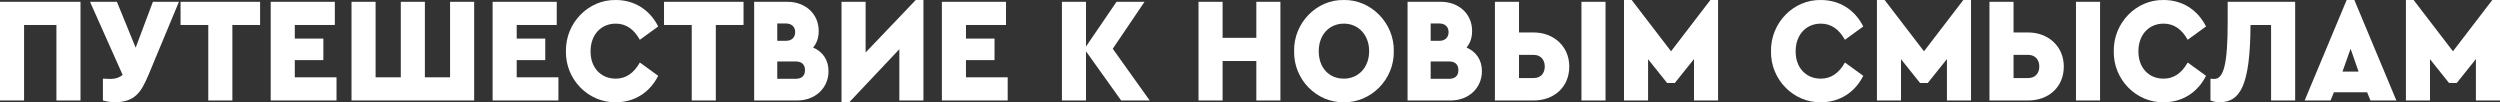
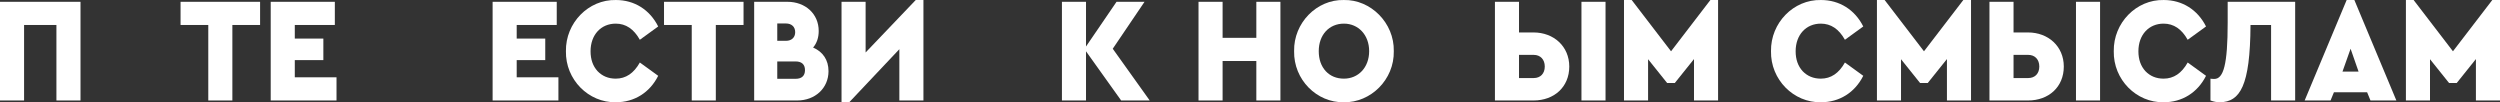
<svg xmlns="http://www.w3.org/2000/svg" width="1100" height="45" viewBox="0 0 1100 45" fill="none">
  <rect x="0" y="0" width="1100" height="45" fill="#333333" stroke="none" />
  <path d="M0 44.208V0.794H35.421V44.208H24.826V10.99H10.595V44.208H0Z" fill="white" />
-   <path d="M67.271 0.794H78.729L65.362 32.894C61.974 40.985 59.201 44.734 50.824 44.997C49.037 44.997 47.189 44.734 45.279 44.208V34.604C46.696 34.67 47.805 34.736 48.606 34.736C50.762 34.736 52.548 34.144 53.965 32.96L39.612 0.794H51.44L59.694 20.988L67.271 0.794Z" fill="white" />
  <path d="M91.645 44.208V10.99H79.448V0.794H114.438V10.99H102.241V44.208H91.645Z" fill="white" />
  <path d="M119.113 44.208V0.794H147.327V10.99H129.709V16.976H142.276V26.448H129.709V34.012H148.066V44.208H119.113Z" fill="white" />
-   <path d="M154.667 44.208V0.794H165.262V34.012H176.351V0.794H186.946V34.012H198.034V0.794H208.63V44.208H154.667Z" fill="white" />
  <path d="M216.75 44.208V0.794H244.964V10.99H227.345V16.976H239.912V26.448H227.345V34.012H245.703V44.208H216.75Z" fill="white" />
  <path d="M249.006 22.501C248.821 10.069 258.924 -0.258 270.998 0.005C279.129 0.005 285.905 4.28 289.602 11.648L281.532 17.502C278.883 12.766 275.371 10.398 270.936 10.398C264.468 10.398 259.848 15.265 259.848 22.567C259.848 26.185 260.895 29.079 262.928 31.315C265.022 33.486 267.671 34.604 270.936 34.604C275.371 34.604 278.883 32.236 281.532 27.5L289.602 33.354C285.905 40.722 279.129 44.997 270.936 44.997C258.985 45.194 248.759 35.065 249.006 22.501Z" fill="white" />
  <path d="M304.365 44.208V10.99H292.168V0.794H327.158V10.99H314.96V44.208H304.365Z" fill="white" />
  <path d="M364.543 31.315C364.543 38.814 358.629 44.208 350.806 44.208H331.833V0.794H346.494C354.317 0.794 360.231 6.057 360.231 13.621C360.231 16.515 359.43 18.949 357.767 20.922C362.018 22.764 364.543 26.316 364.543 31.315ZM345.816 10.332H341.997V17.962H345.816C348.342 17.962 349.882 16.45 349.882 14.147C349.882 11.845 348.342 10.332 345.816 10.332ZM354.194 30.855C354.194 28.29 352.654 27.04 350.128 27.04H341.997V34.67H350.128C352.654 34.67 354.194 33.42 354.194 30.855Z" fill="white" />
  <path d="M402.923 0.005H406.311V44.208H395.715V21.646L373.662 44.997H370.274V0.794H380.869V23.093L402.923 0.005Z" fill="white" />
-   <path d="M414.43 44.208V0.794H442.643V10.99H425.025V16.976H437.592V26.448H425.025V34.012H443.383V44.208H414.43Z" fill="white" />
  <path d="M505.873 44.208H493.306L477.844 22.567V44.208H467.249V0.794H477.844V20.462L491.273 0.794H503.594L489.61 21.449L505.873 44.208Z" fill="white" />
  <path d="M527.347 44.208V0.794H537.942V16.647H552.788V0.794H563.384V44.208H552.788V26.842H537.942V44.208H527.347Z" fill="white" />
  <path d="M569.408 22.501C569.162 10.069 579.388 -0.258 591.277 0.005C603.105 -0.258 613.515 10.069 613.269 22.501C613.515 35.065 603.105 45.194 591.277 44.997C579.388 45.194 569.162 35.065 569.408 22.501ZM602.427 22.501C602.427 15.331 597.622 10.398 591.339 10.398C584.809 10.398 580.25 15.331 580.25 22.501C580.25 26.119 581.297 29.079 583.33 31.315C585.363 33.486 588.074 34.604 591.339 34.604C597.622 34.604 602.427 29.737 602.427 22.501Z" fill="white" />
-   <path d="M652.039 31.315C652.039 38.814 646.125 44.208 638.302 44.208H619.328V0.794H633.99C641.813 0.794 647.727 6.057 647.727 13.621C647.727 16.515 646.926 18.949 645.263 20.922C649.513 22.764 652.039 26.316 652.039 31.315ZM633.312 10.332H629.493V17.962H633.312C635.838 17.962 637.378 16.45 637.378 14.147C637.378 11.845 635.838 10.332 633.312 10.332ZM641.69 30.855C641.69 28.29 640.15 27.04 637.624 27.04H629.493V34.67H637.624C640.15 34.67 641.69 33.42 641.69 30.855Z" fill="white" />
  <path d="M657.77 44.208V0.794H668.365V14.279H674.772C683.642 14.279 690.48 20.396 690.48 29.276C690.48 38.288 683.827 44.208 674.772 44.208H657.77ZM668.365 34.341H674.833C677.79 34.341 679.7 32.368 679.7 29.276C679.7 26.185 677.79 24.145 674.833 24.145H668.365V34.341ZM695.84 44.208V0.794H706.435V44.208H695.84Z" fill="white" />
  <path d="M752.567 0.005H755.955V44.208H745.36V25.987L736.92 36.512H733.532L725.154 26.053V44.208H714.559V0.005H717.947L735.257 22.567L752.567 0.005Z" fill="white" />
  <path d="M779.24 22.501C779.055 10.069 789.158 -0.258 801.232 0.005C809.363 0.005 816.14 4.28 819.836 11.648L811.766 17.502C809.117 12.766 805.606 10.398 801.17 10.398C794.702 10.398 790.082 15.265 790.082 22.567C790.082 26.185 791.129 29.079 793.162 31.315C795.257 33.486 797.905 34.604 801.17 34.604C805.606 34.604 809.117 32.236 811.766 27.5L819.836 33.354C816.14 40.722 809.363 44.997 801.17 44.997C789.22 45.194 778.994 35.065 779.24 22.501Z" fill="white" />
  <path d="M863.86 0.005H867.248V44.208H856.653V25.987L848.213 36.512H844.825L836.447 26.053V44.208H825.852V0.005H829.24L846.55 22.567L863.86 0.005Z" fill="white" />
  <path d="M875.362 44.208V0.794H885.957V14.279H892.364C901.235 14.279 908.072 20.396 908.072 29.276C908.072 38.288 901.419 44.208 892.364 44.208H875.362ZM885.957 34.341H892.425C895.382 34.341 897.292 32.368 897.292 29.276C897.292 26.185 895.382 24.145 892.425 24.145H885.957V34.341ZM913.432 44.208V0.794H924.027V44.208H913.432Z" fill="white" />
  <path d="M930.057 22.501C929.872 10.069 939.974 -0.258 952.049 0.005C960.18 0.005 966.956 4.28 970.652 11.648L962.582 17.502C959.934 12.766 956.422 10.398 951.987 10.398C945.519 10.398 940.898 15.265 940.898 22.567C940.898 26.185 941.946 29.079 943.979 31.315C946.073 33.486 948.722 34.604 951.987 34.604C956.422 34.604 959.934 32.236 962.582 27.5L970.652 33.354C966.956 40.722 960.18 44.997 951.987 44.997C940.036 45.194 929.81 35.065 930.057 22.501Z" fill="white" />
  <path d="M980.179 0.794H1009.87V44.208H999.276V10.99H990.221C990.097 38.025 985.539 44.8 976.791 44.997C975.374 44.997 974.019 44.734 972.602 44.208V34.604C972.91 34.67 973.465 34.736 974.266 34.736C978.331 34.736 980.179 28.487 980.179 9.937V0.794Z" fill="white" />
  <path d="M1043.01 44.208L1041.53 40.59H1026.93L1025.45 44.208H1014.05L1032.53 0.005H1035.92L1054.4 44.208H1043.01ZM1037.77 31.513L1034.26 21.449L1030.69 31.513H1037.77Z" fill="white" />
  <path d="M1096.61 0.005H1100V44.208H1089.4V25.987L1080.97 36.512H1077.58L1069.2 26.053V44.208H1058.6V0.005H1061.99L1079.3 22.567L1096.61 0.005Z" fill="white" />
</svg>